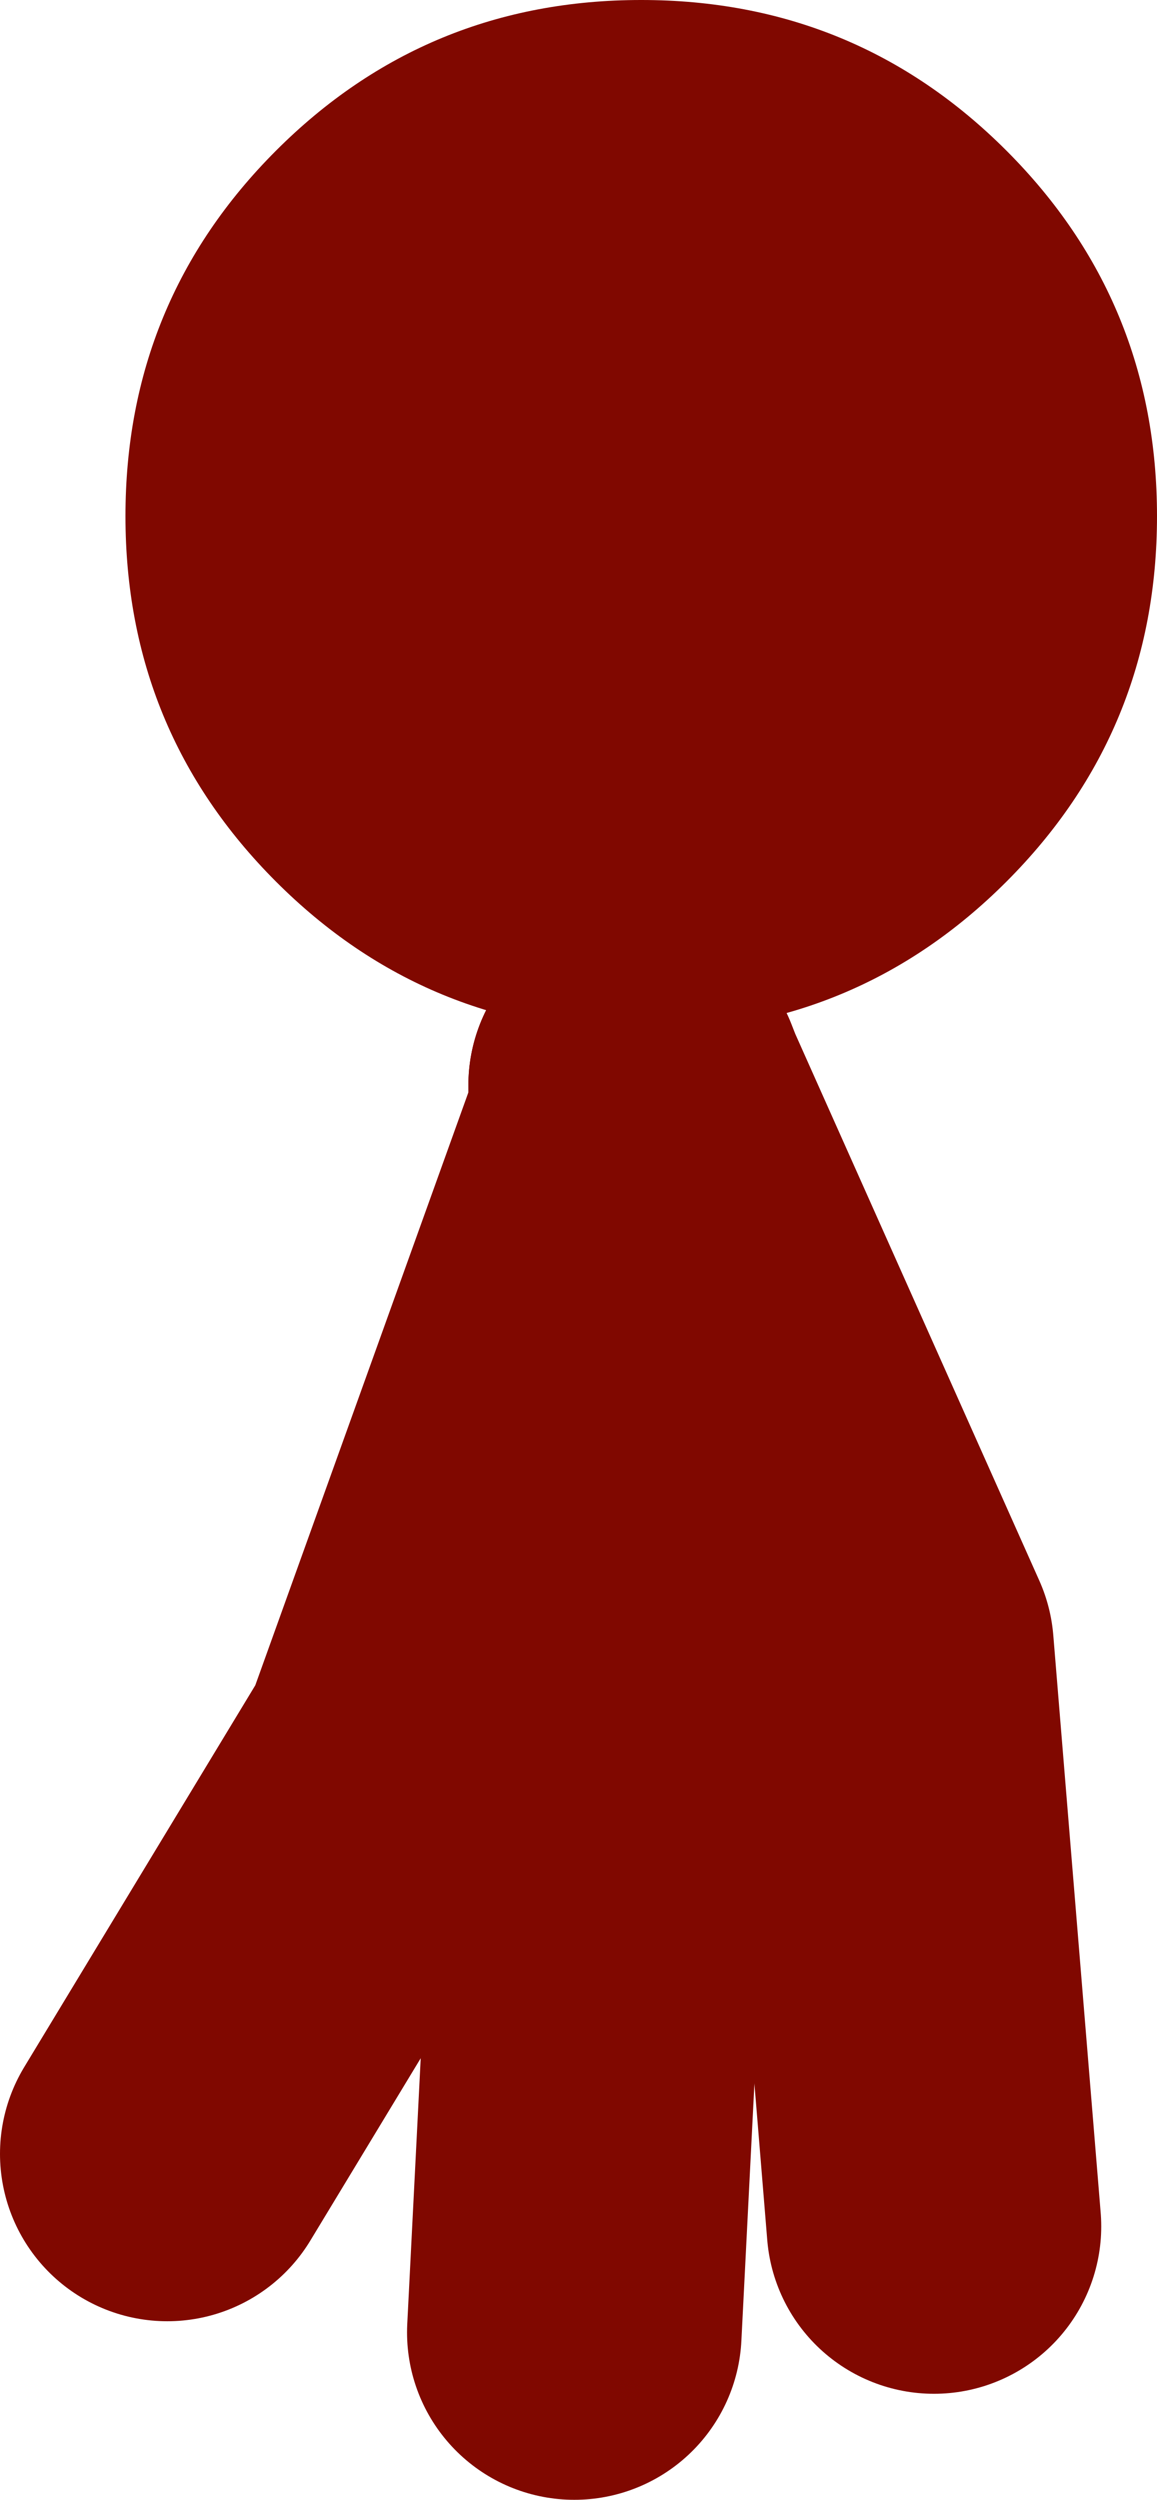
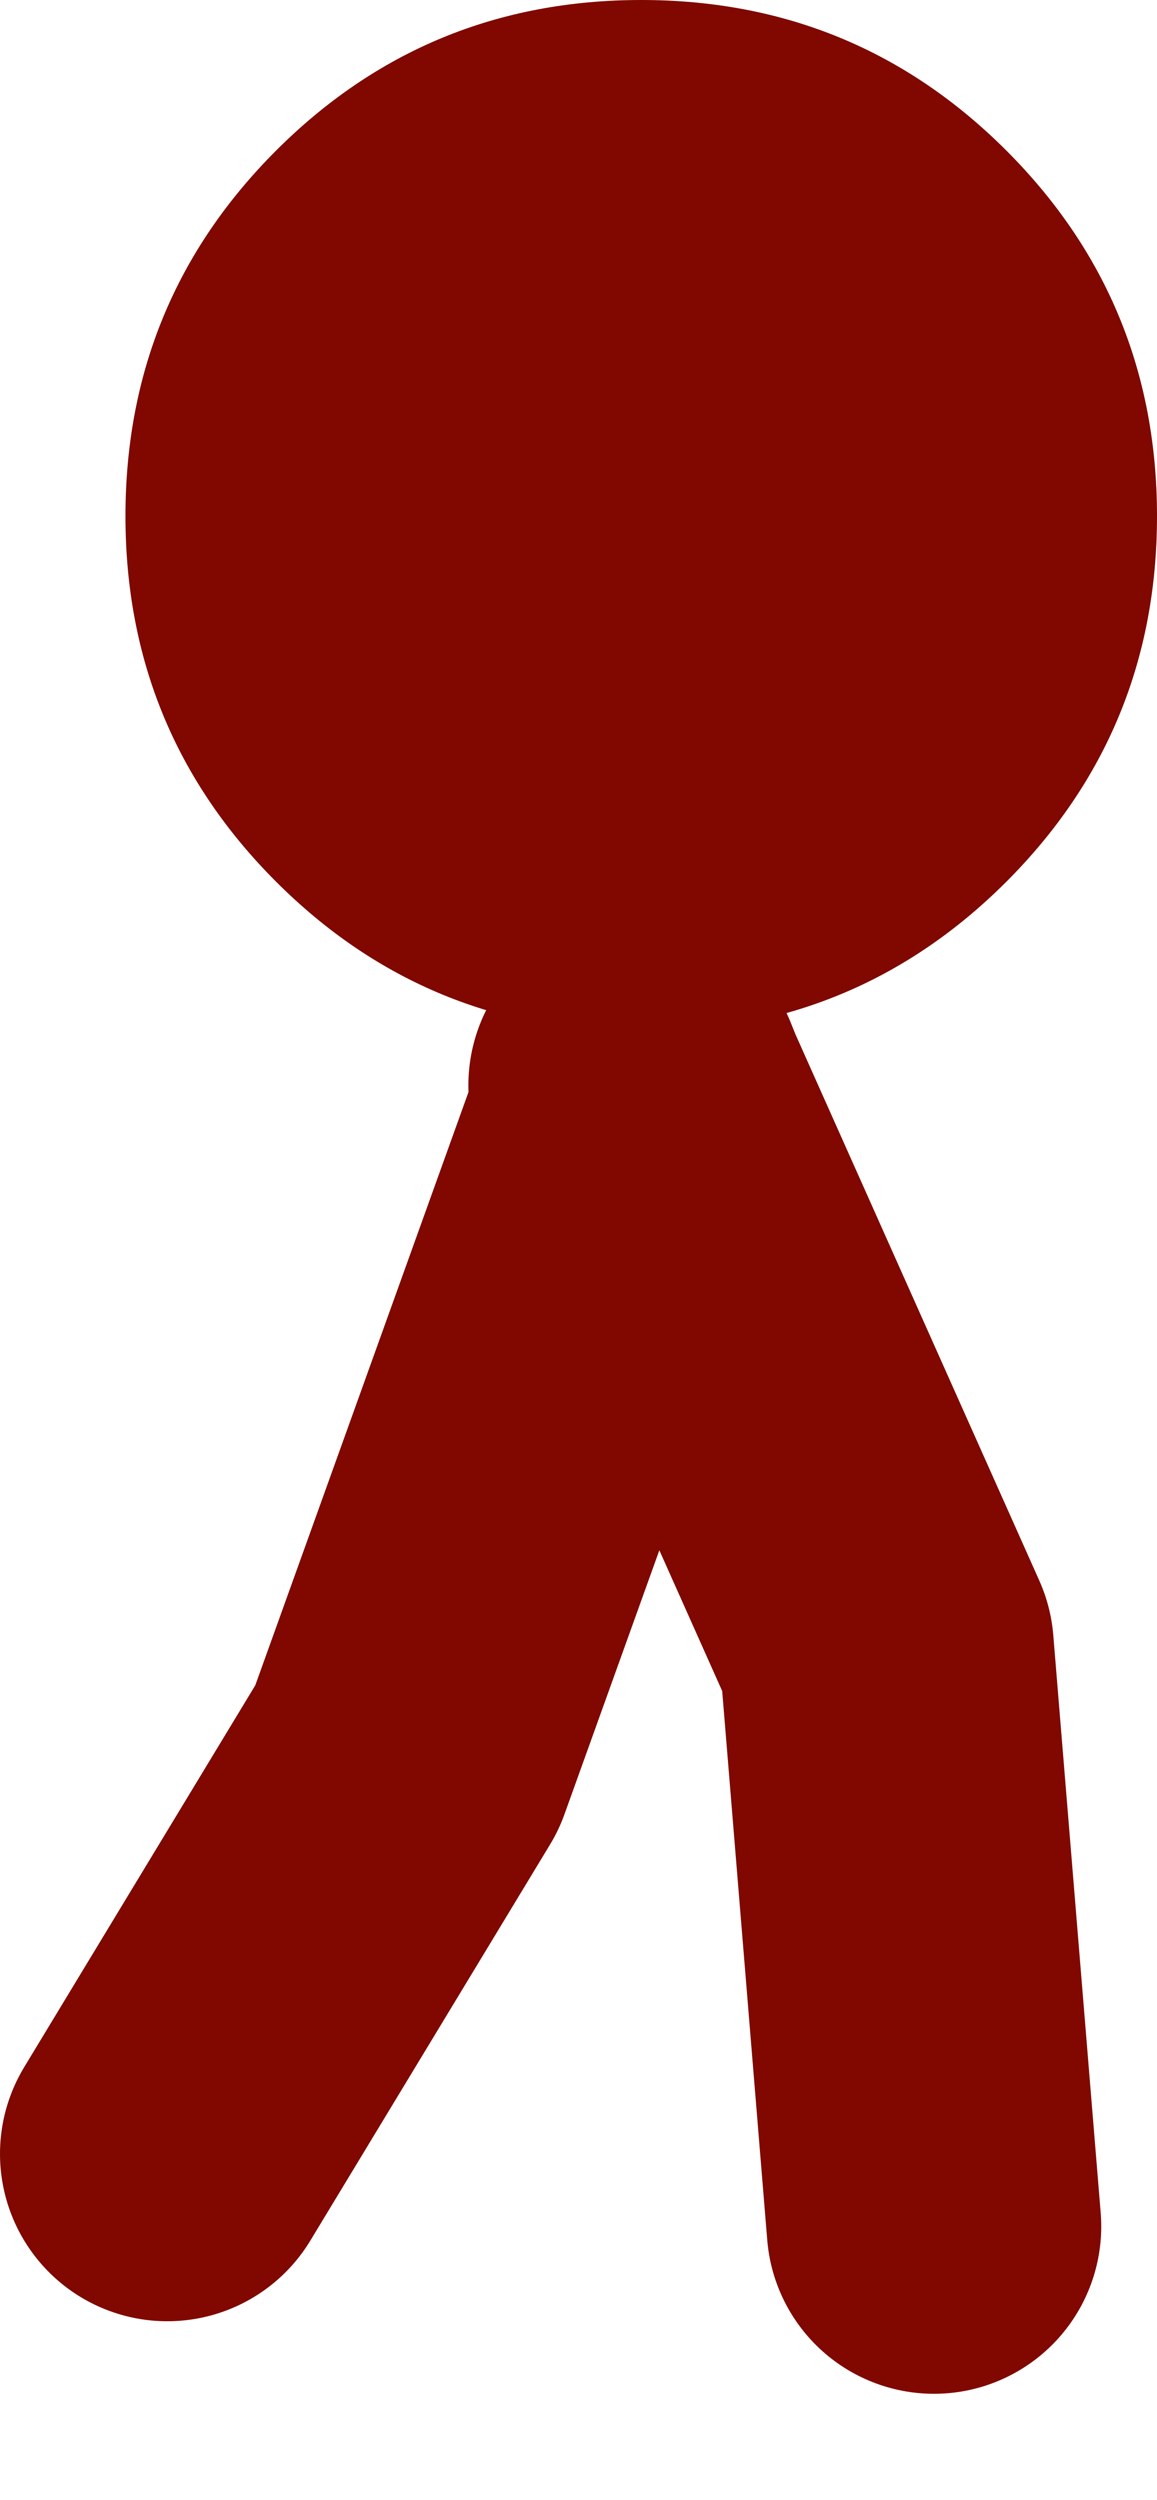
<svg xmlns="http://www.w3.org/2000/svg" height="44.8px" width="20.75px">
  <g transform="matrix(1.0, 0.0, 0.0, 1.0, 128.85, 15.25)">
    <path d="M-123.9 -12.55 Q-121.2 -15.25 -117.35 -15.25 -113.5 -15.25 -110.8 -12.55 -108.1 -9.85 -108.1 -6.0 -108.1 -2.15 -110.8 0.55 -113.5 3.25 -117.35 3.25 -121.2 3.25 -123.9 0.55 -126.6 -2.15 -126.6 -6.0 -126.6 -9.85 -123.9 -12.55" fill="#800800" fill-rule="evenodd" stroke="none" />
    <path d="M-112.1 24.65 L-112.95 14.3 -117.35 4.45 -117.45 4.85 -121.55 16.25 -125.85 23.35 M-117.45 4.2 L-117.35 4.45" fill="none" stroke="#800800" stroke-linecap="round" stroke-linejoin="round" stroke-width="6.0" />
-     <path d="M-117.45 4.85 L-118.55 26.55 M-117.45 4.85 L-117.45 4.2" fill="none" stroke="#800800" stroke-linecap="round" stroke-linejoin="round" stroke-width="6.0" />
  </g>
</svg>